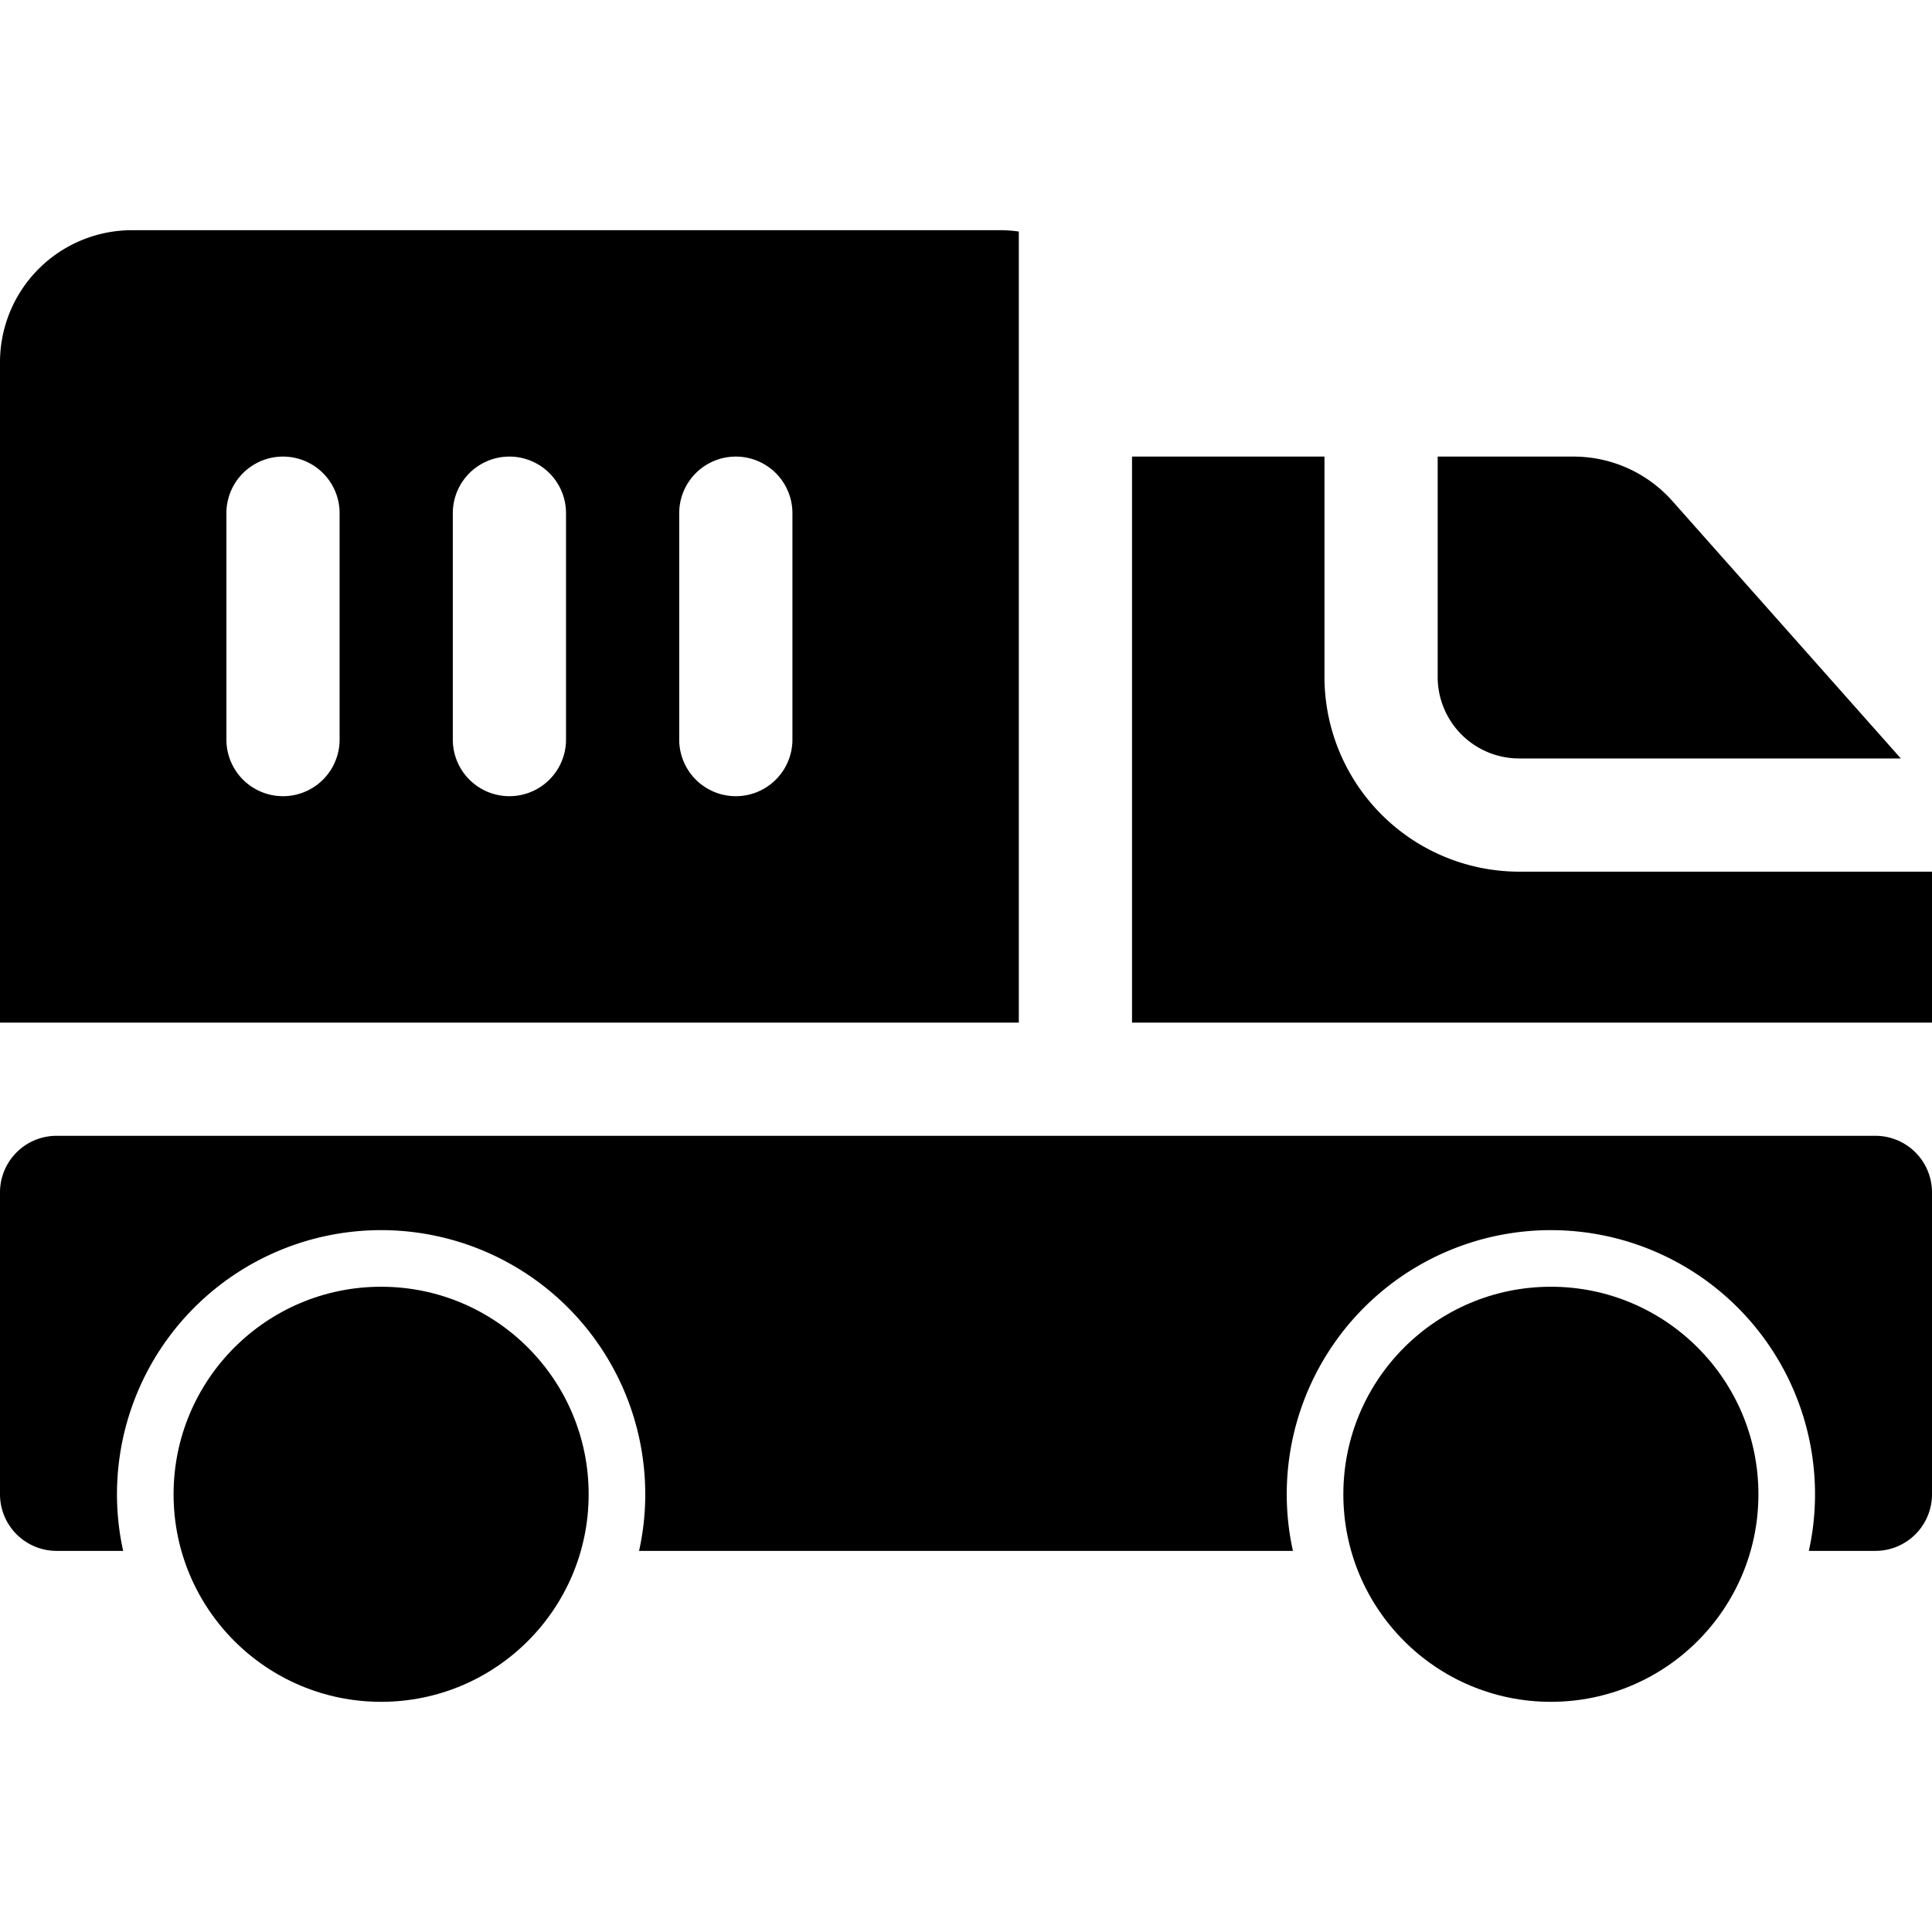
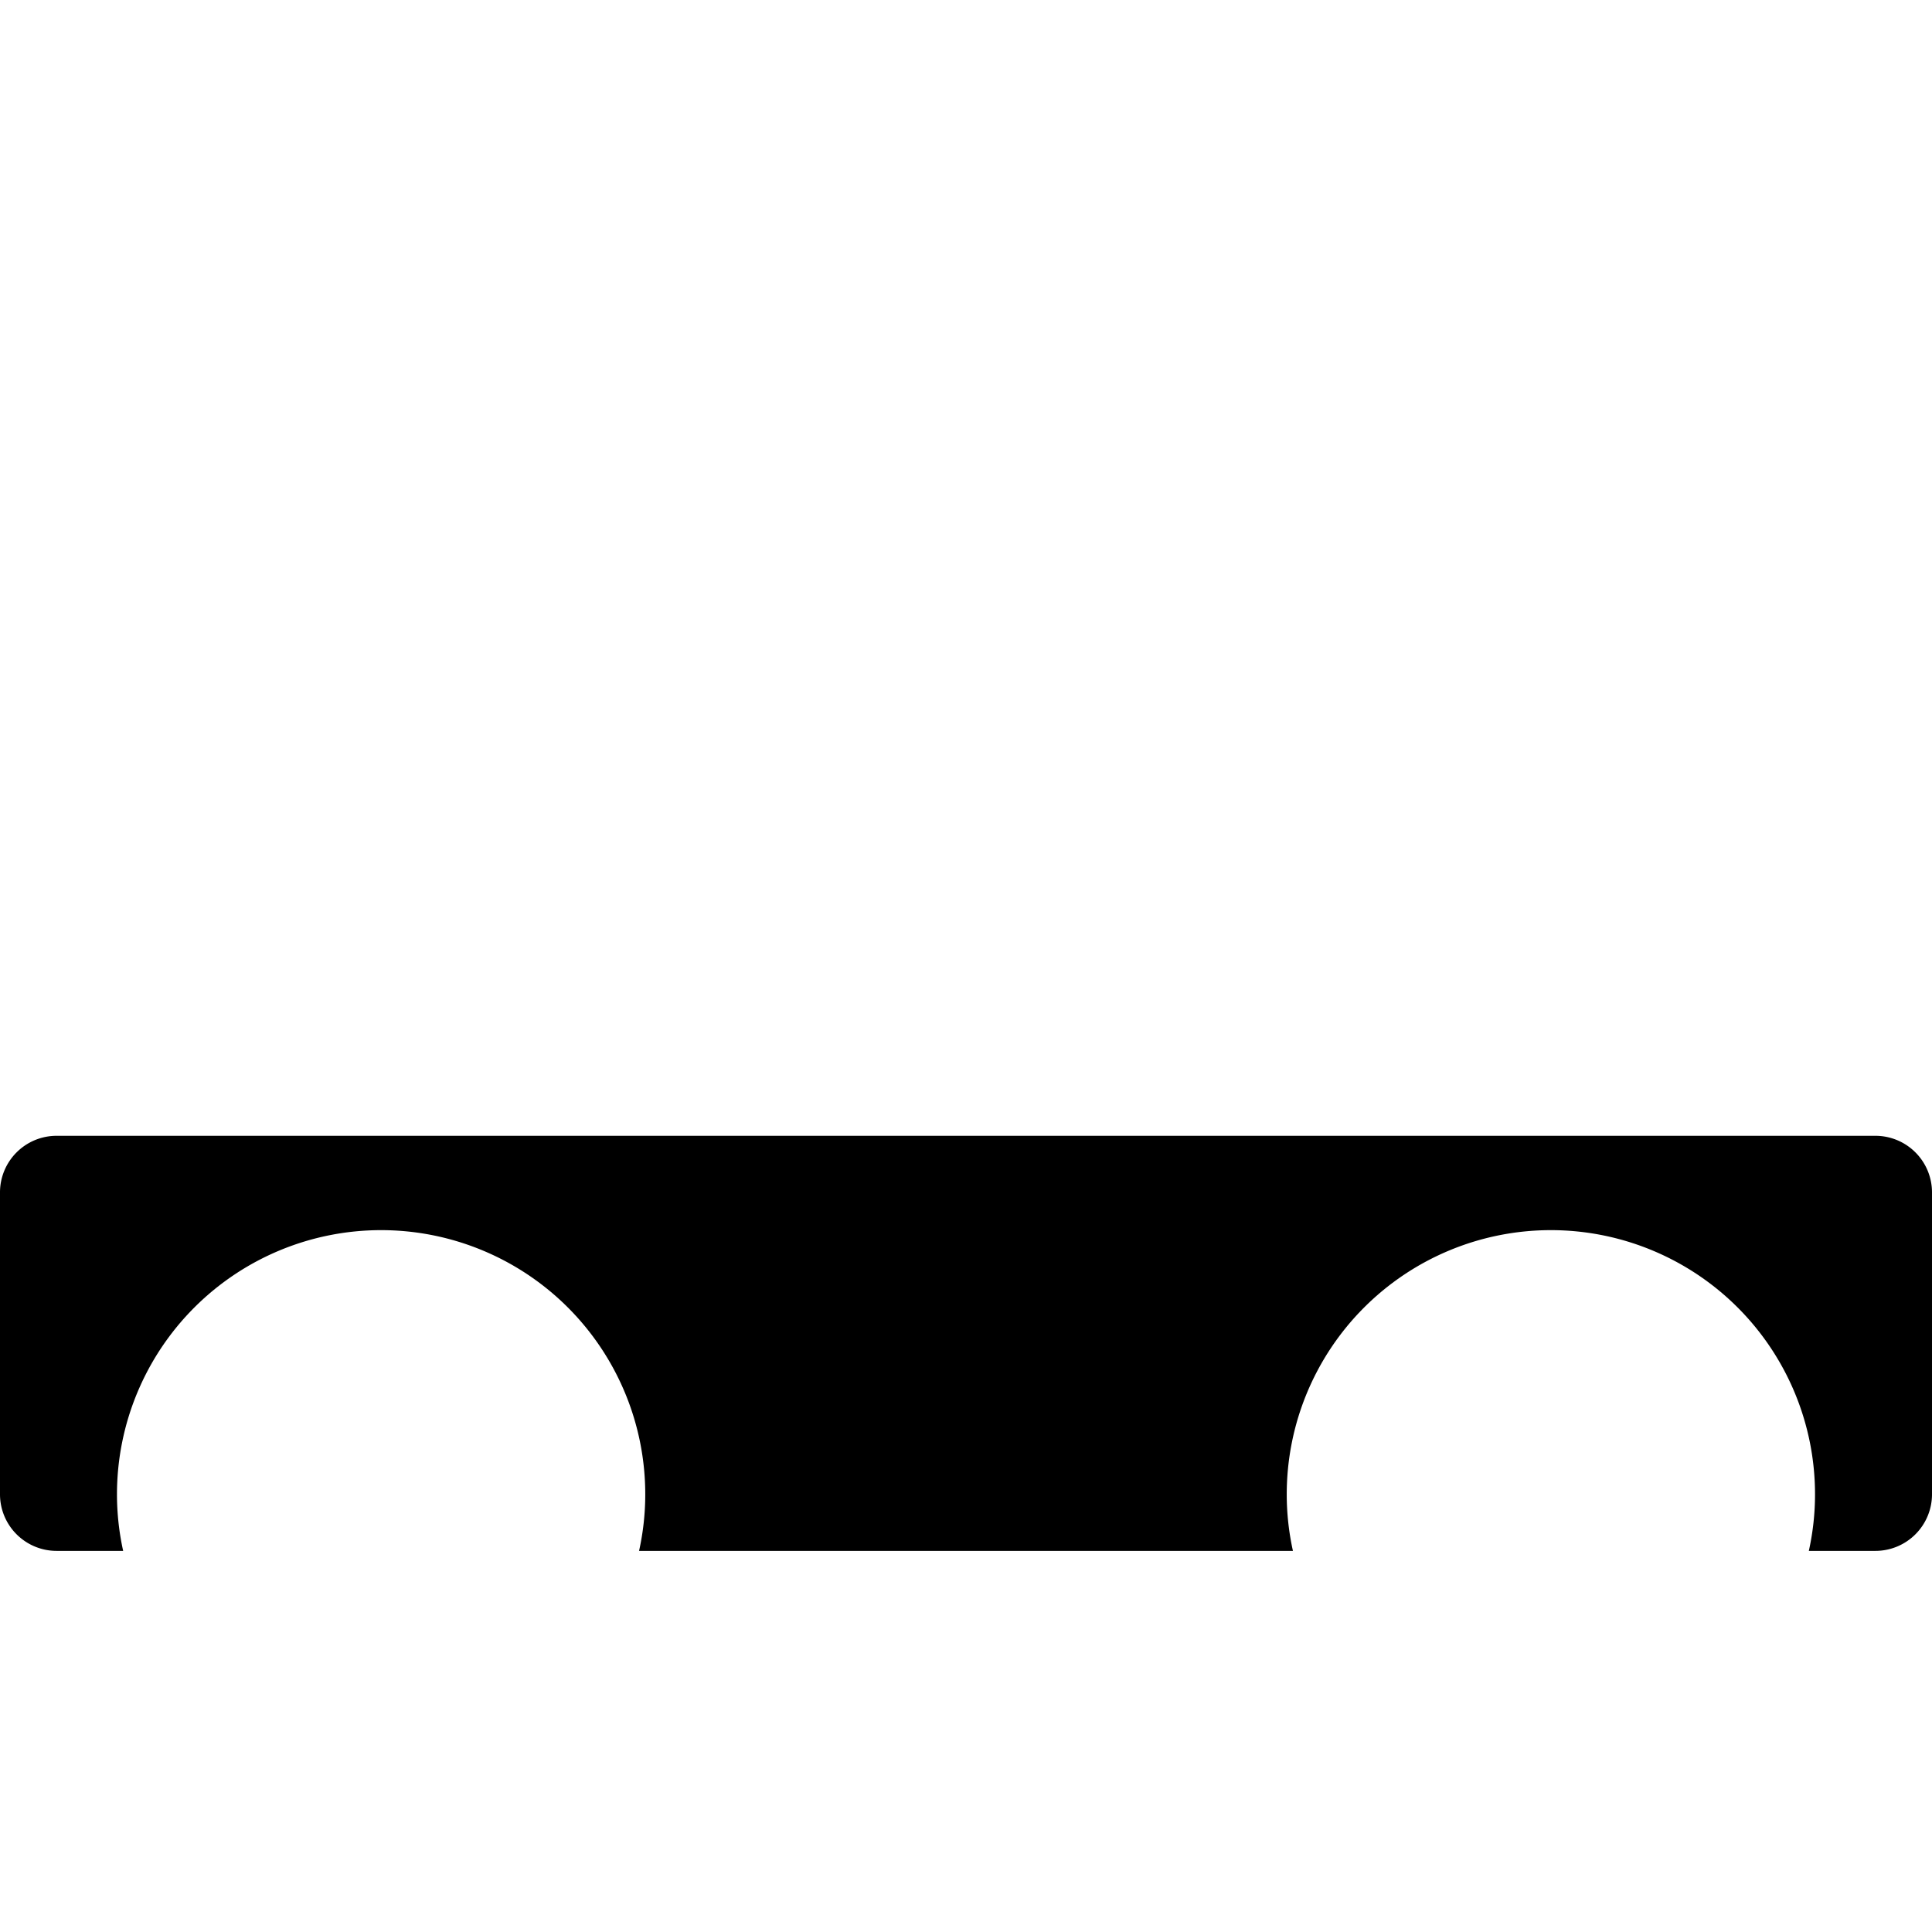
<svg xmlns="http://www.w3.org/2000/svg" id="OBJECT" height="512" viewBox="0 0 512 512" width="512">
-   <circle cx="411" cy="396" r="55" />
-   <circle cx="101" cy="396" r="55" />
  <path d="m497 301h-482a15 15 0 0 0 -15 15v80a15 15 0 0 0 15 15h17.64a69.36 69.36 0 0 1 -1.64-15 70 70 0 0 1 140 0 69.36 69.36 0 0 1 -1.64 15h173.28a69.36 69.36 0 0 1 -1.64-15 70 70 0 0 1 140 0 69.36 69.36 0 0 1 -1.64 15h17.64a15 15 0 0 0 15-15v-80a15 15 0 0 0 -15-15z" />
-   <path d="m270 61.36a35.77 35.77 0 0 0 -5-.36h-230a35 35 0 0 0 -35 35v175h270zm-180 134.64a15 15 0 0 1 -30 0v-60a15 15 0 0 1 30 0zm60 0a15 15 0 0 1 -30 0v-60a15 15 0 0 1 30 0zm60 0a15 15 0 0 1 -30 0v-60a15 15 0 0 1 30 0z" />
-   <path d="m402.58 231a51.64 51.64 0 0 1 -51.58-51.58v-58.42h-51v150h212v-40z" />
-   <path d="m402.58 201h101.16l-60.55-68.23a35 35 0 0 0 -26.19-11.77h-36v58.42a21.6 21.6 0 0 0 21.58 21.58z" />
</svg>